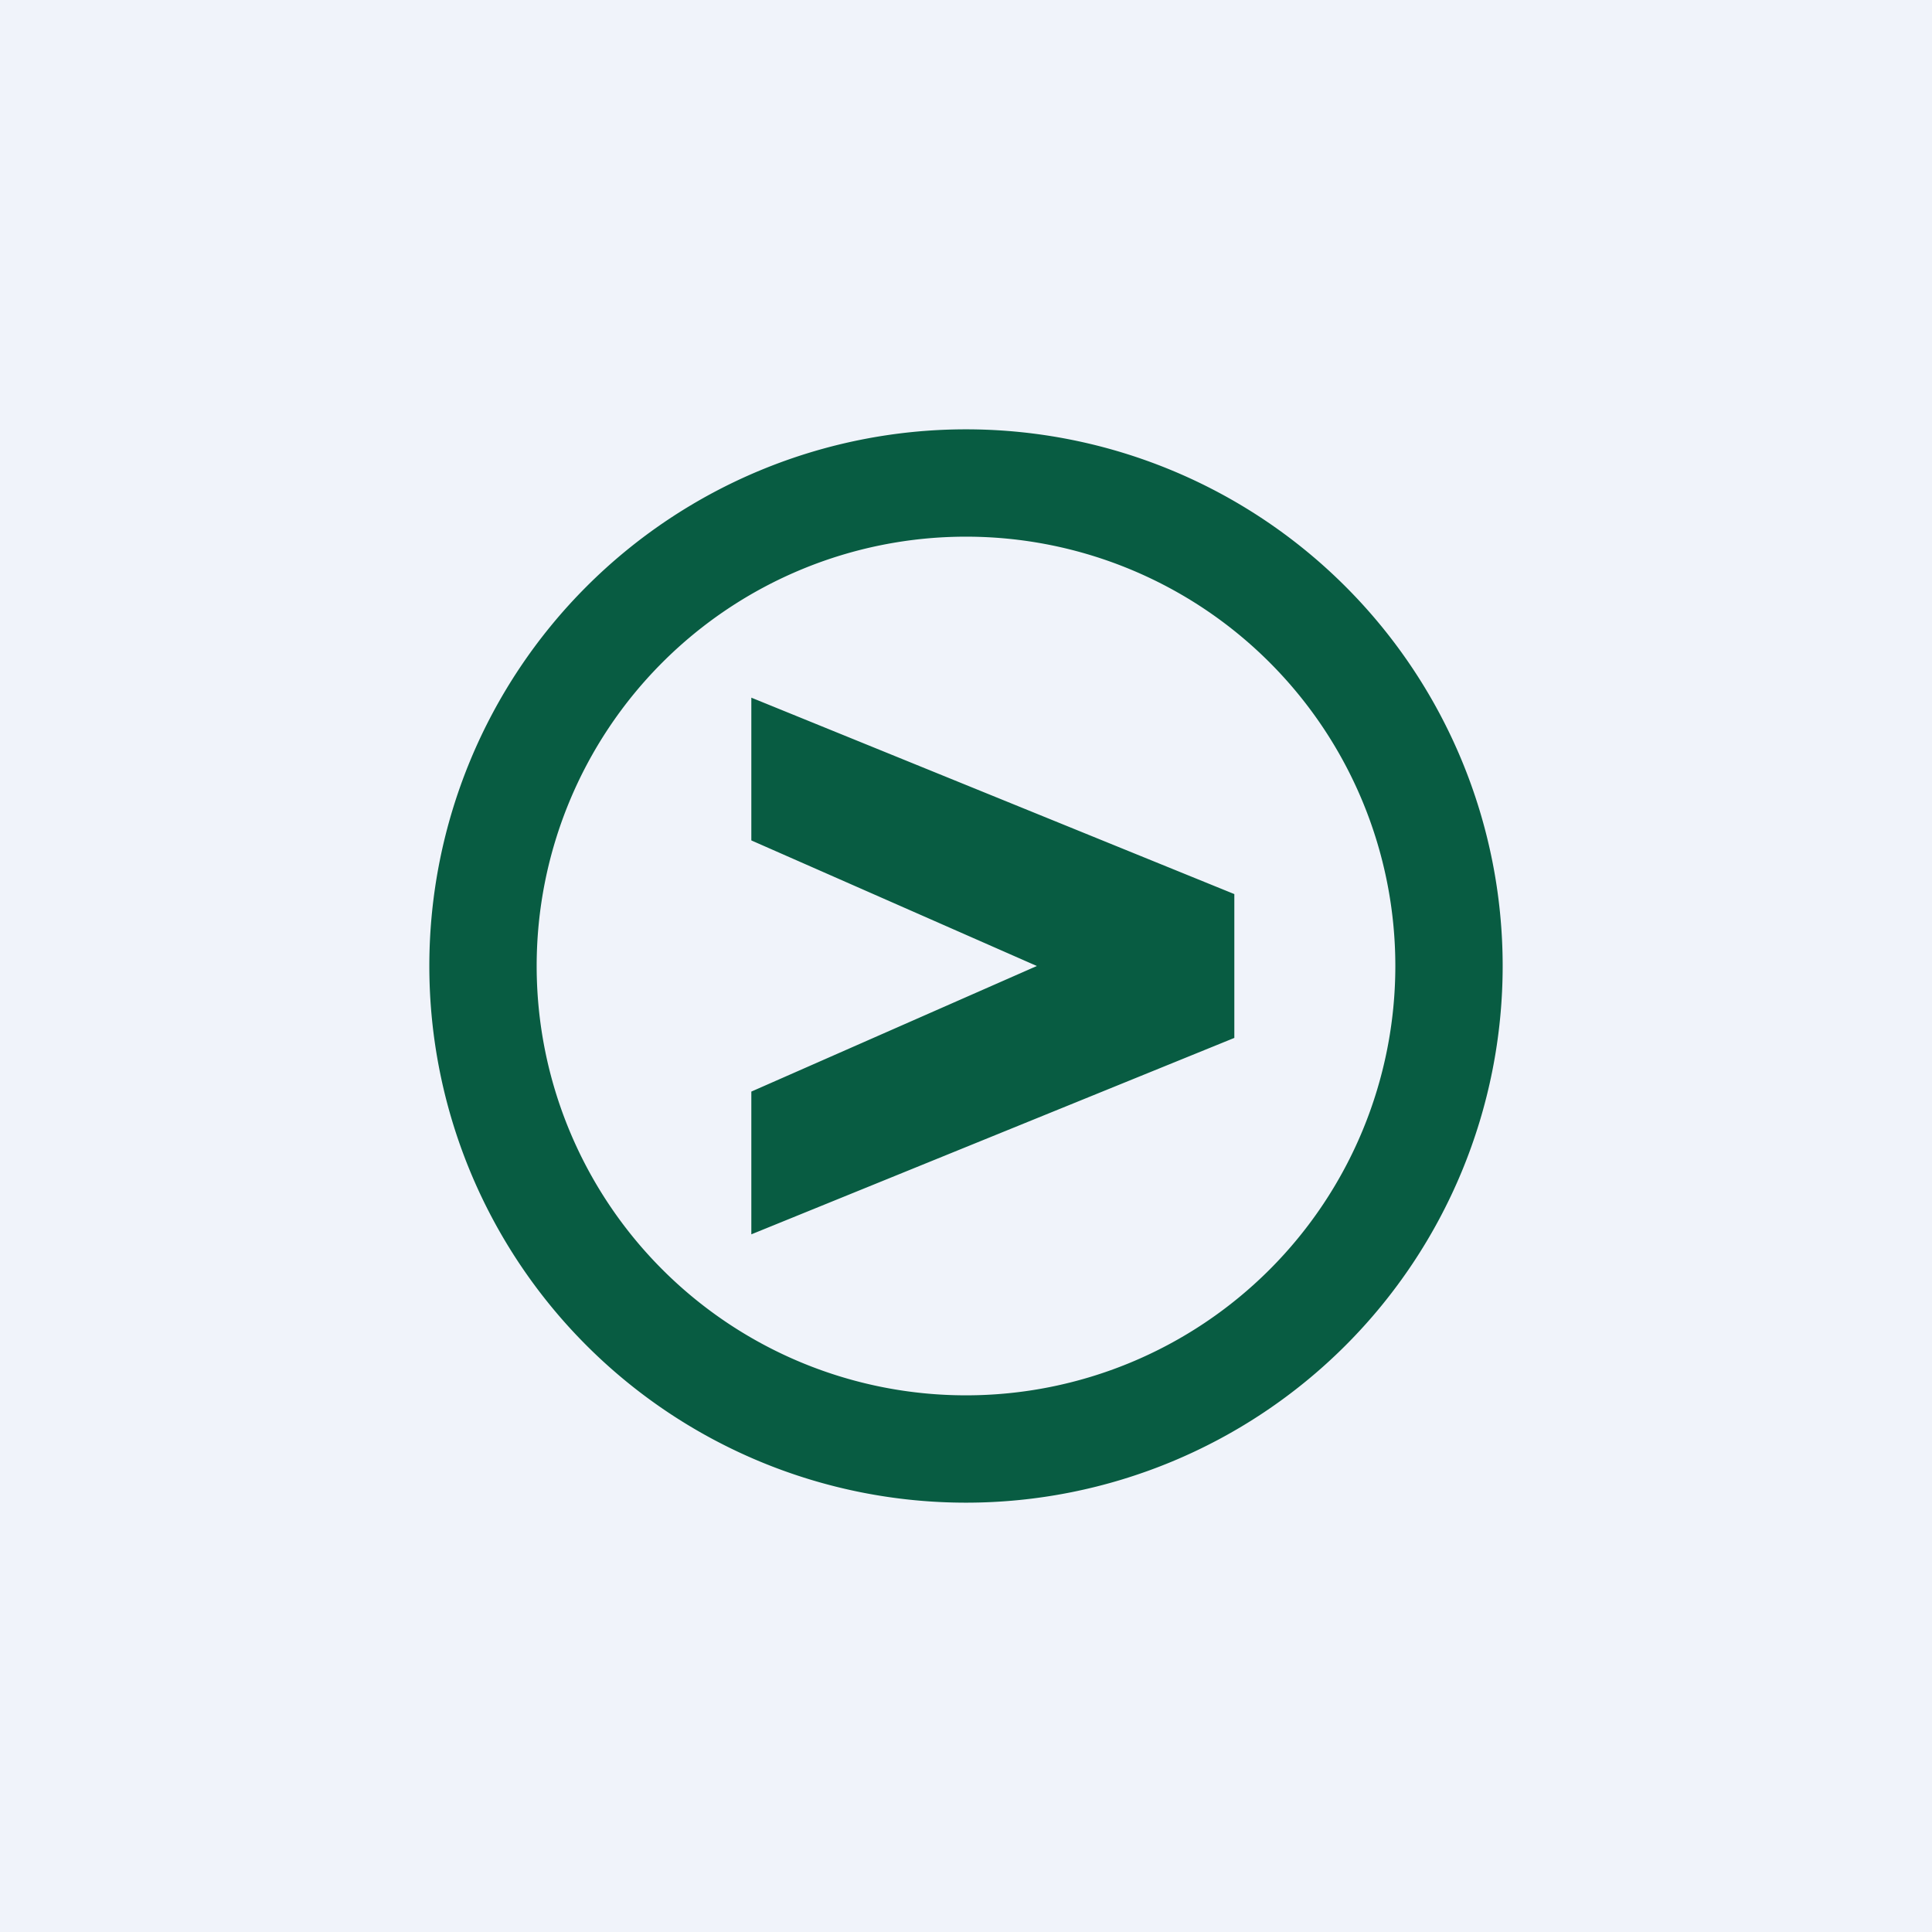
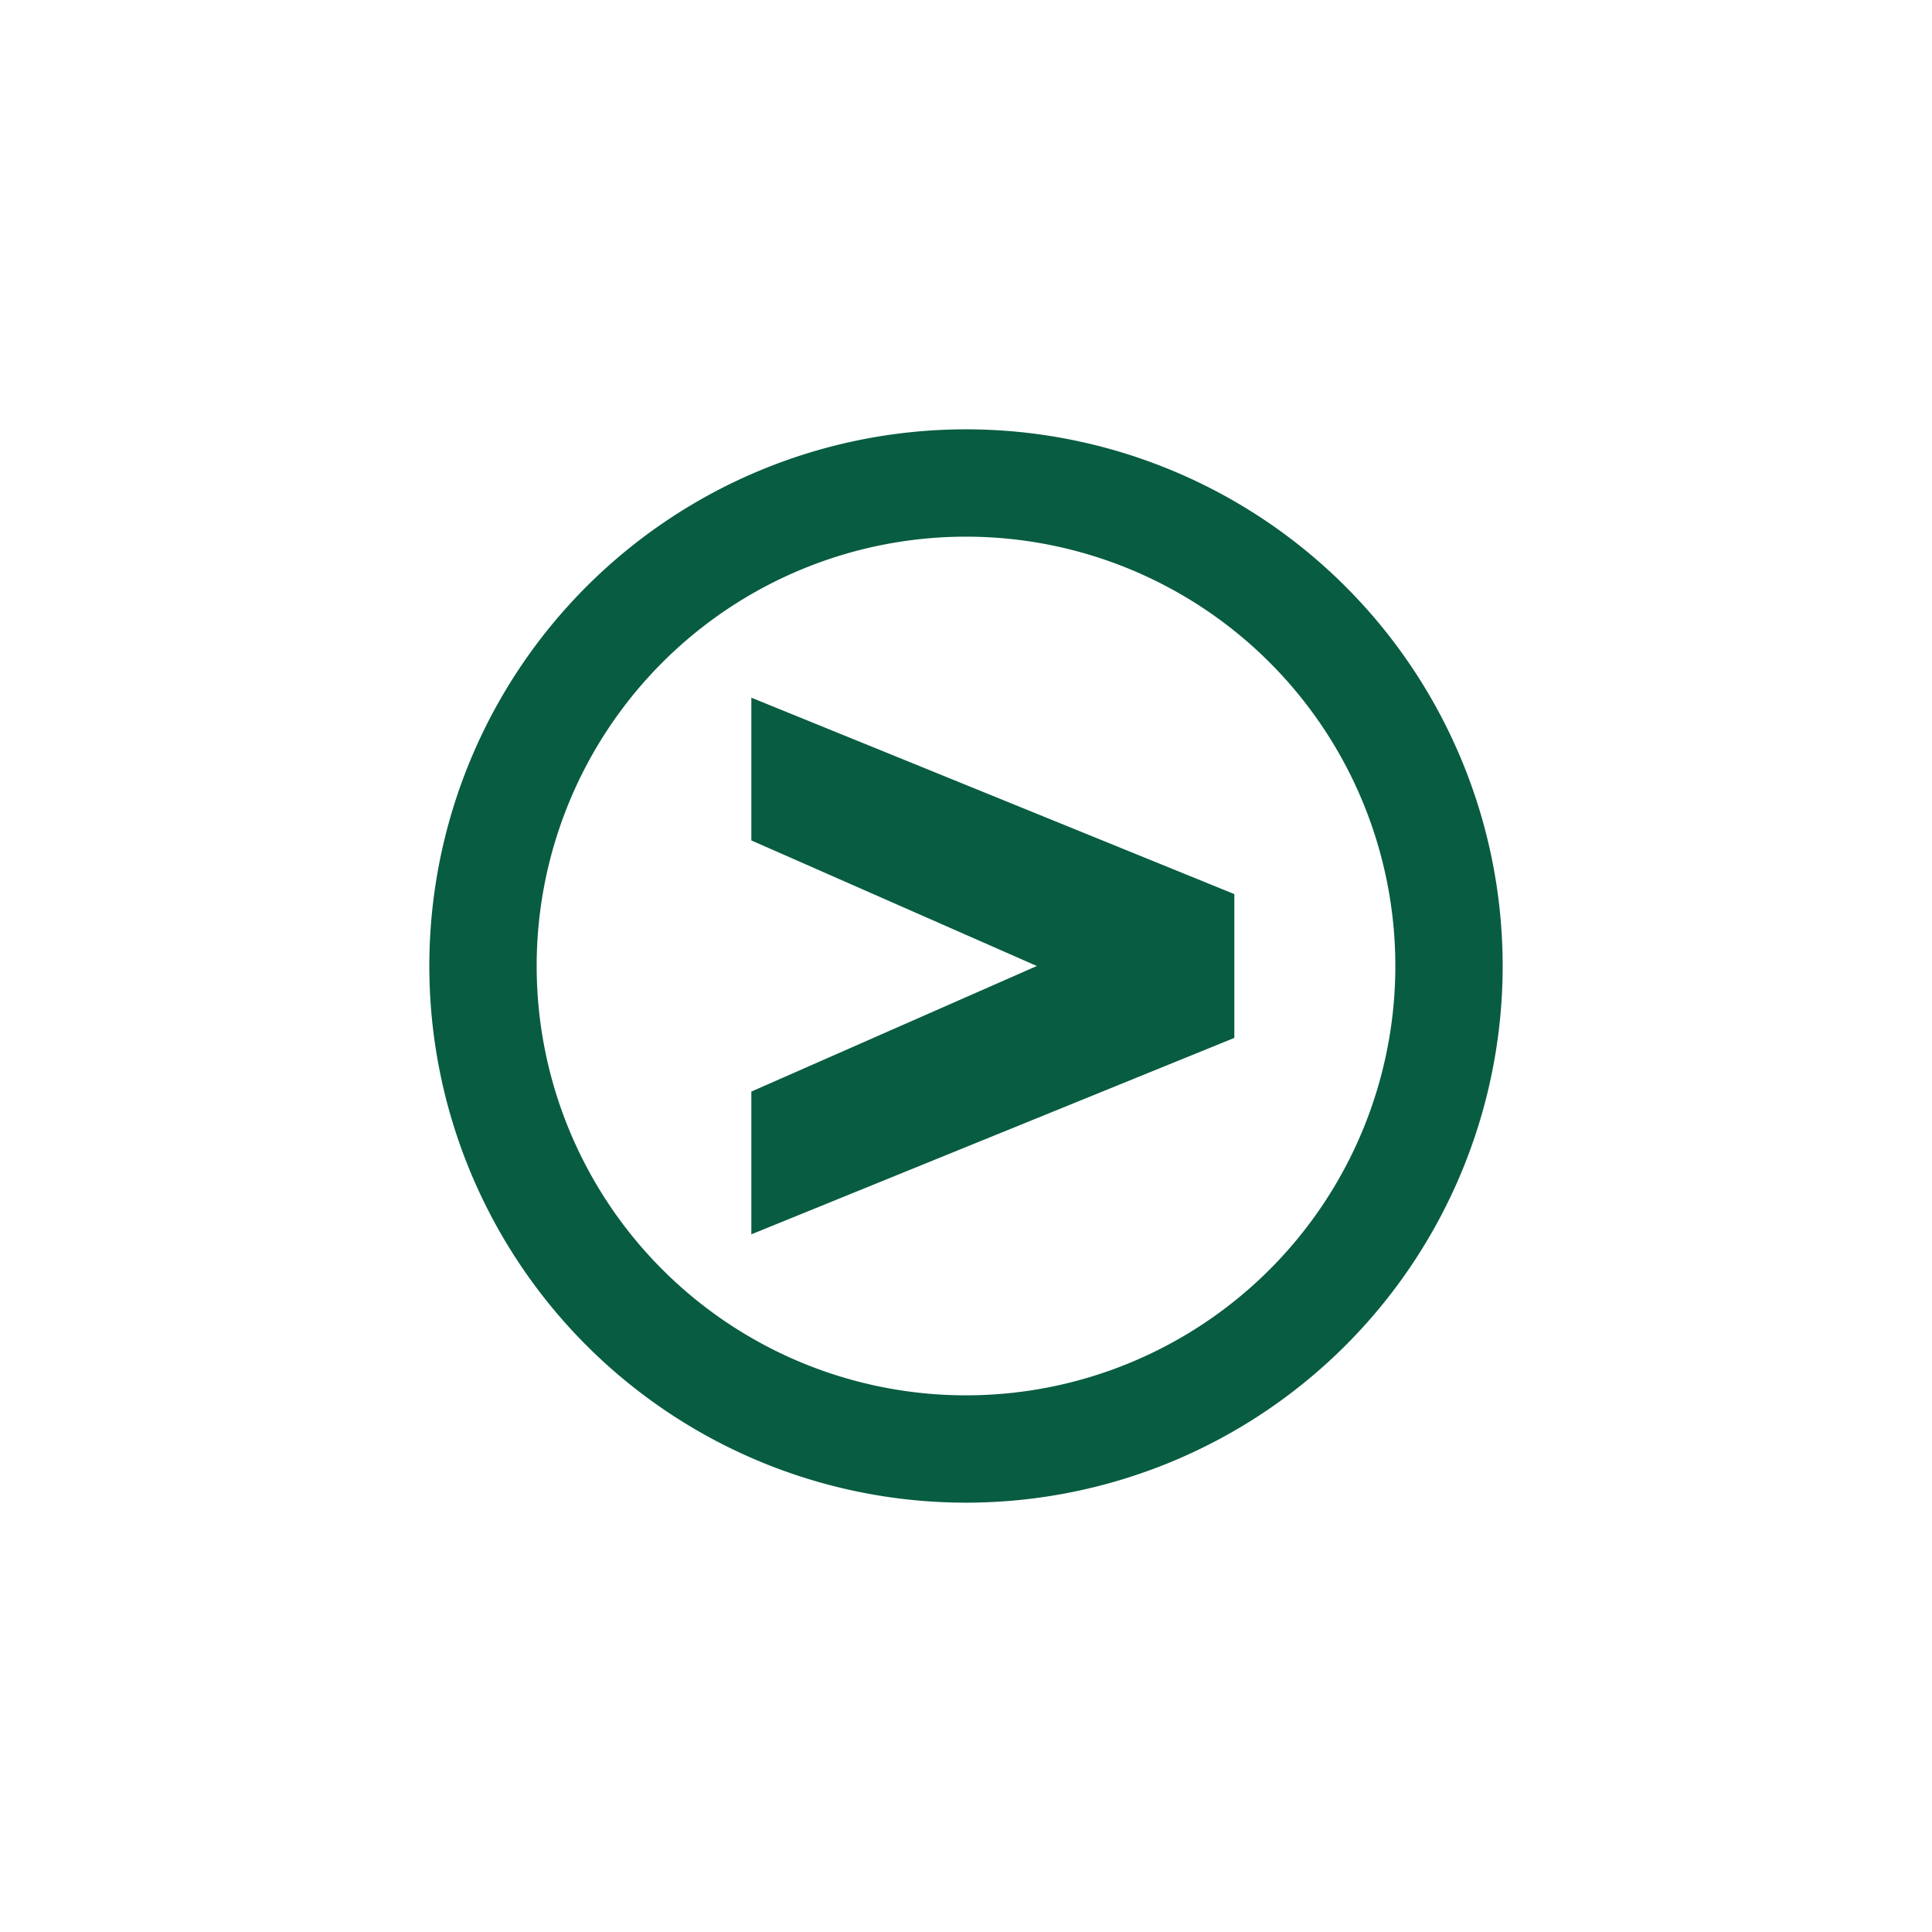
<svg xmlns="http://www.w3.org/2000/svg" width="18" height="18" viewBox="0 0 18 18">
-   <path fill="#F0F3FA" d="M0 0h18v18H0z" />
  <path d="M9 4a5 5 0 1 1 0 10A5 5 0 0 1 9 4Zm0 1a4 4 0 1 0 0 8 4 4 0 0 0 0-8Zm2.5 3.33v1.34L7 11.5v-1.33L9.66 9 7 7.83V6.5l4.5 1.83Z" fill="#085C42" />
</svg>